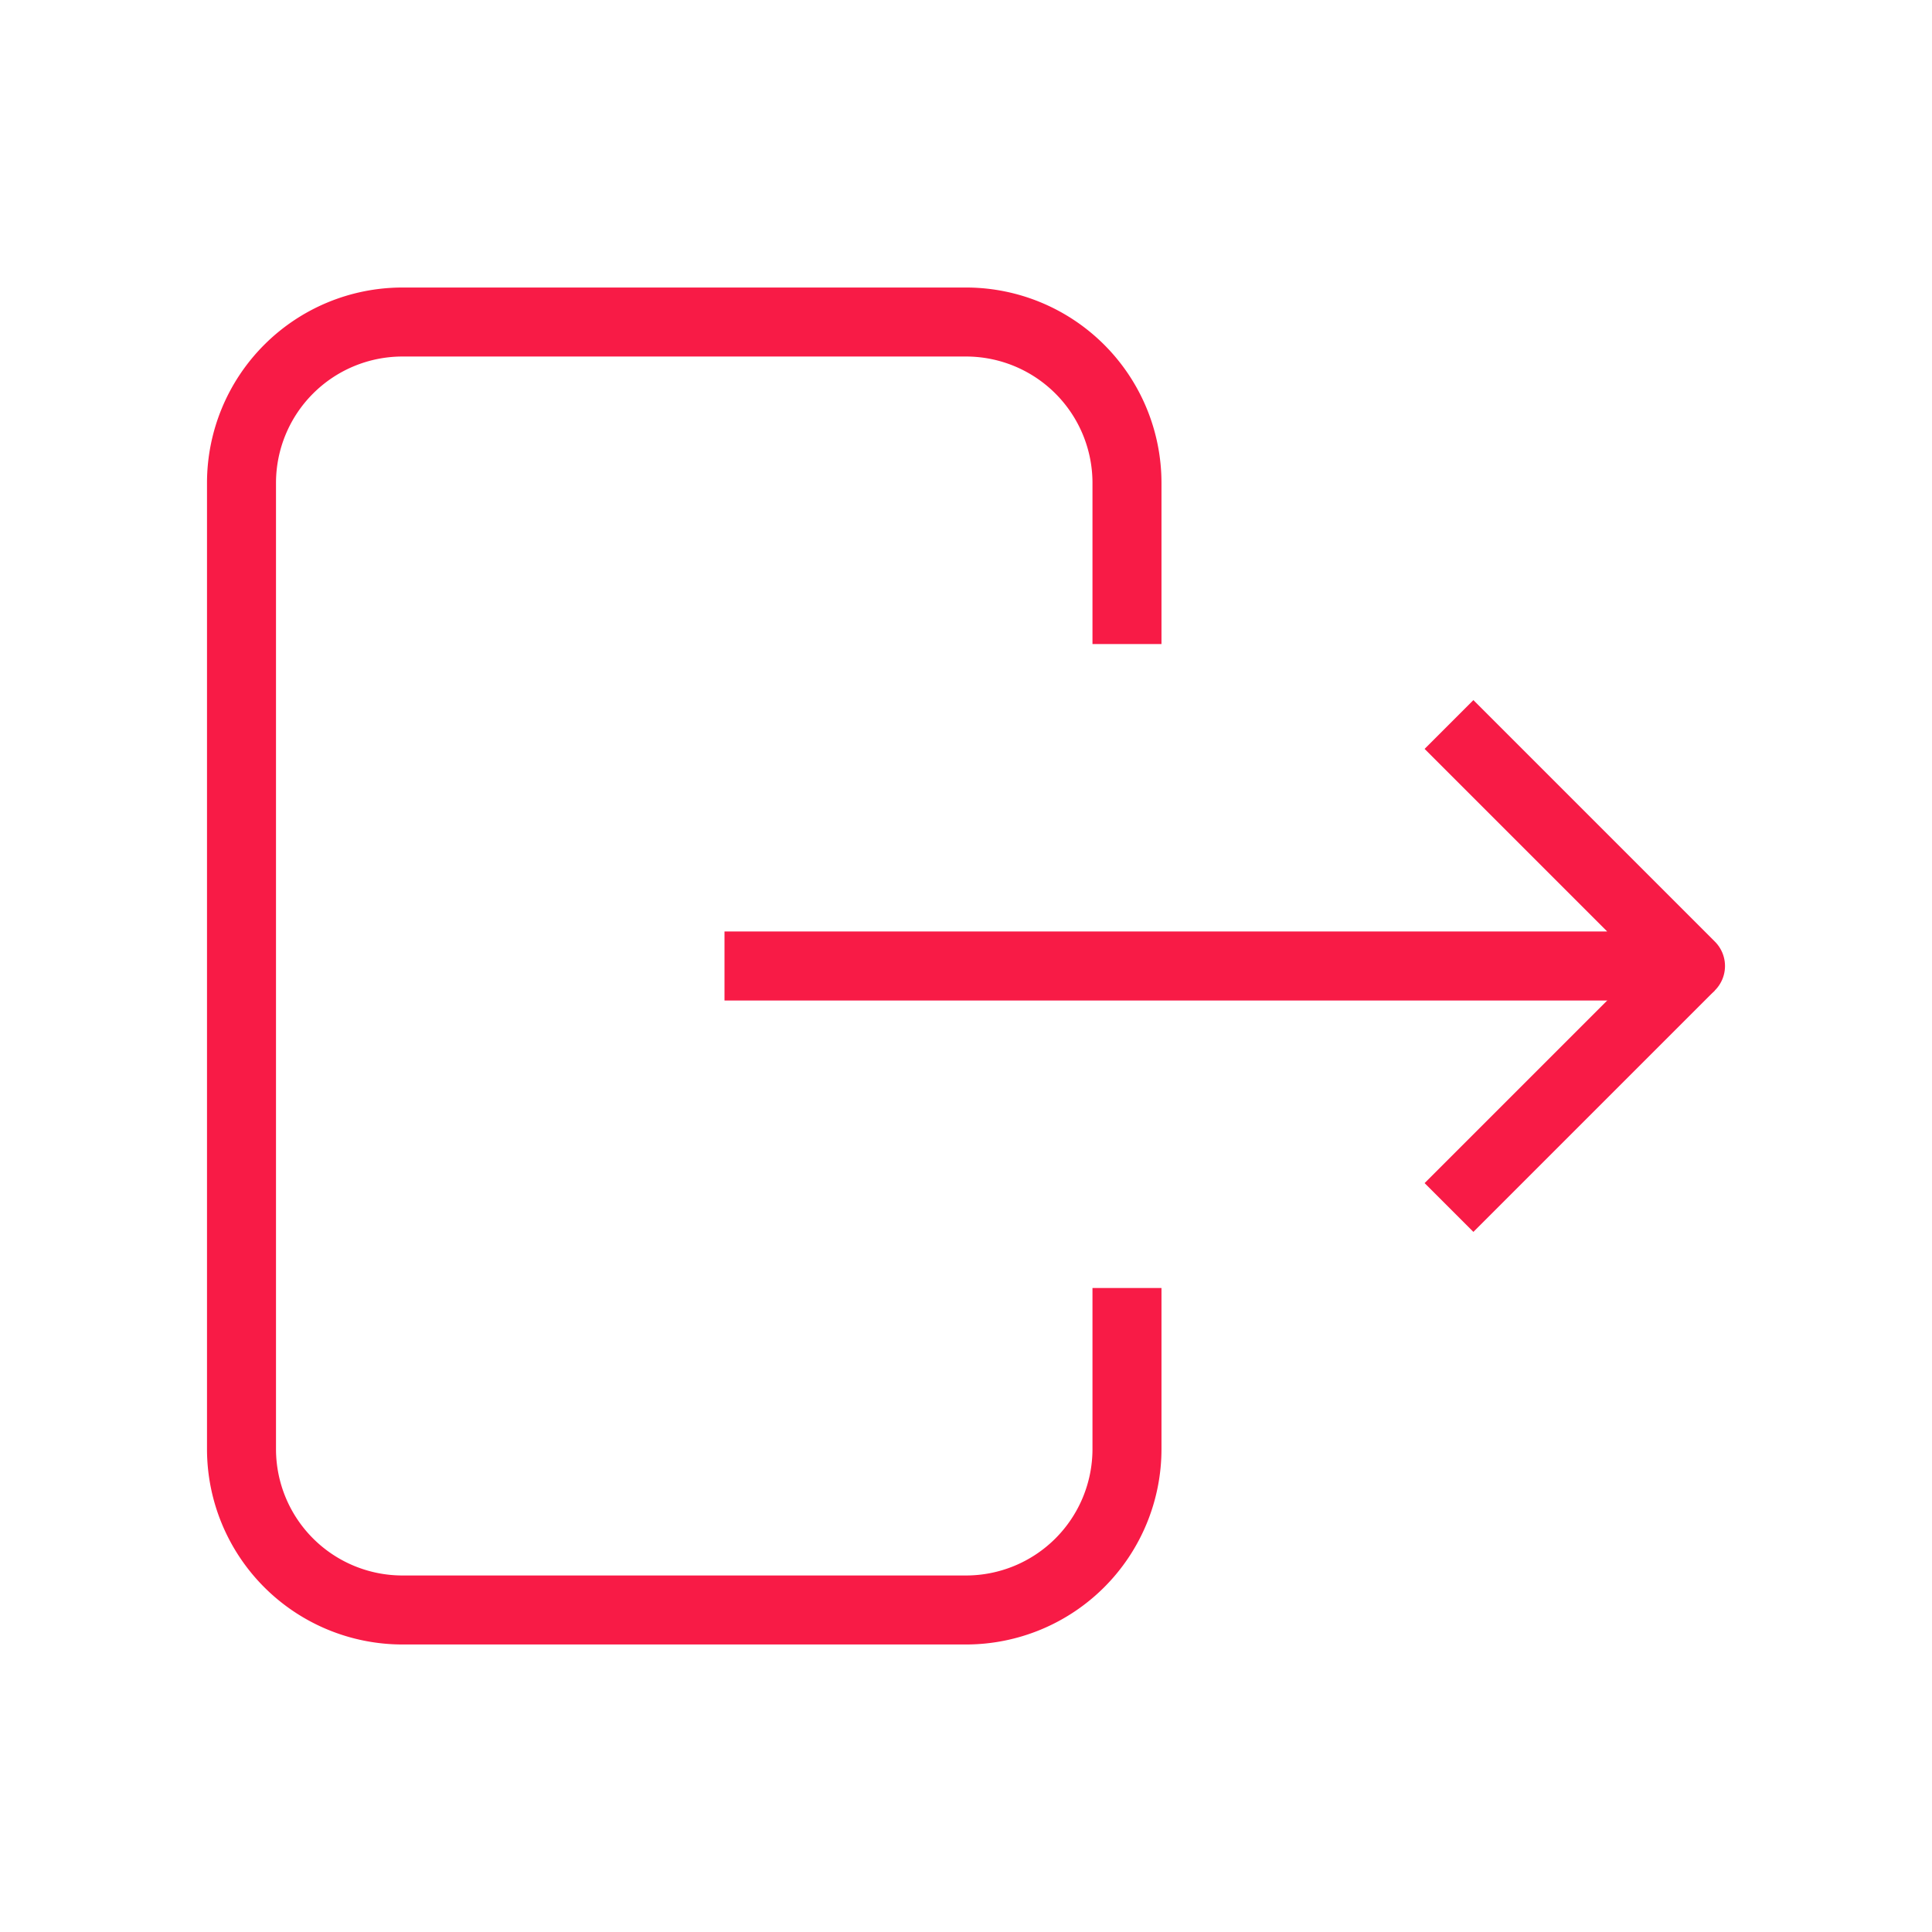
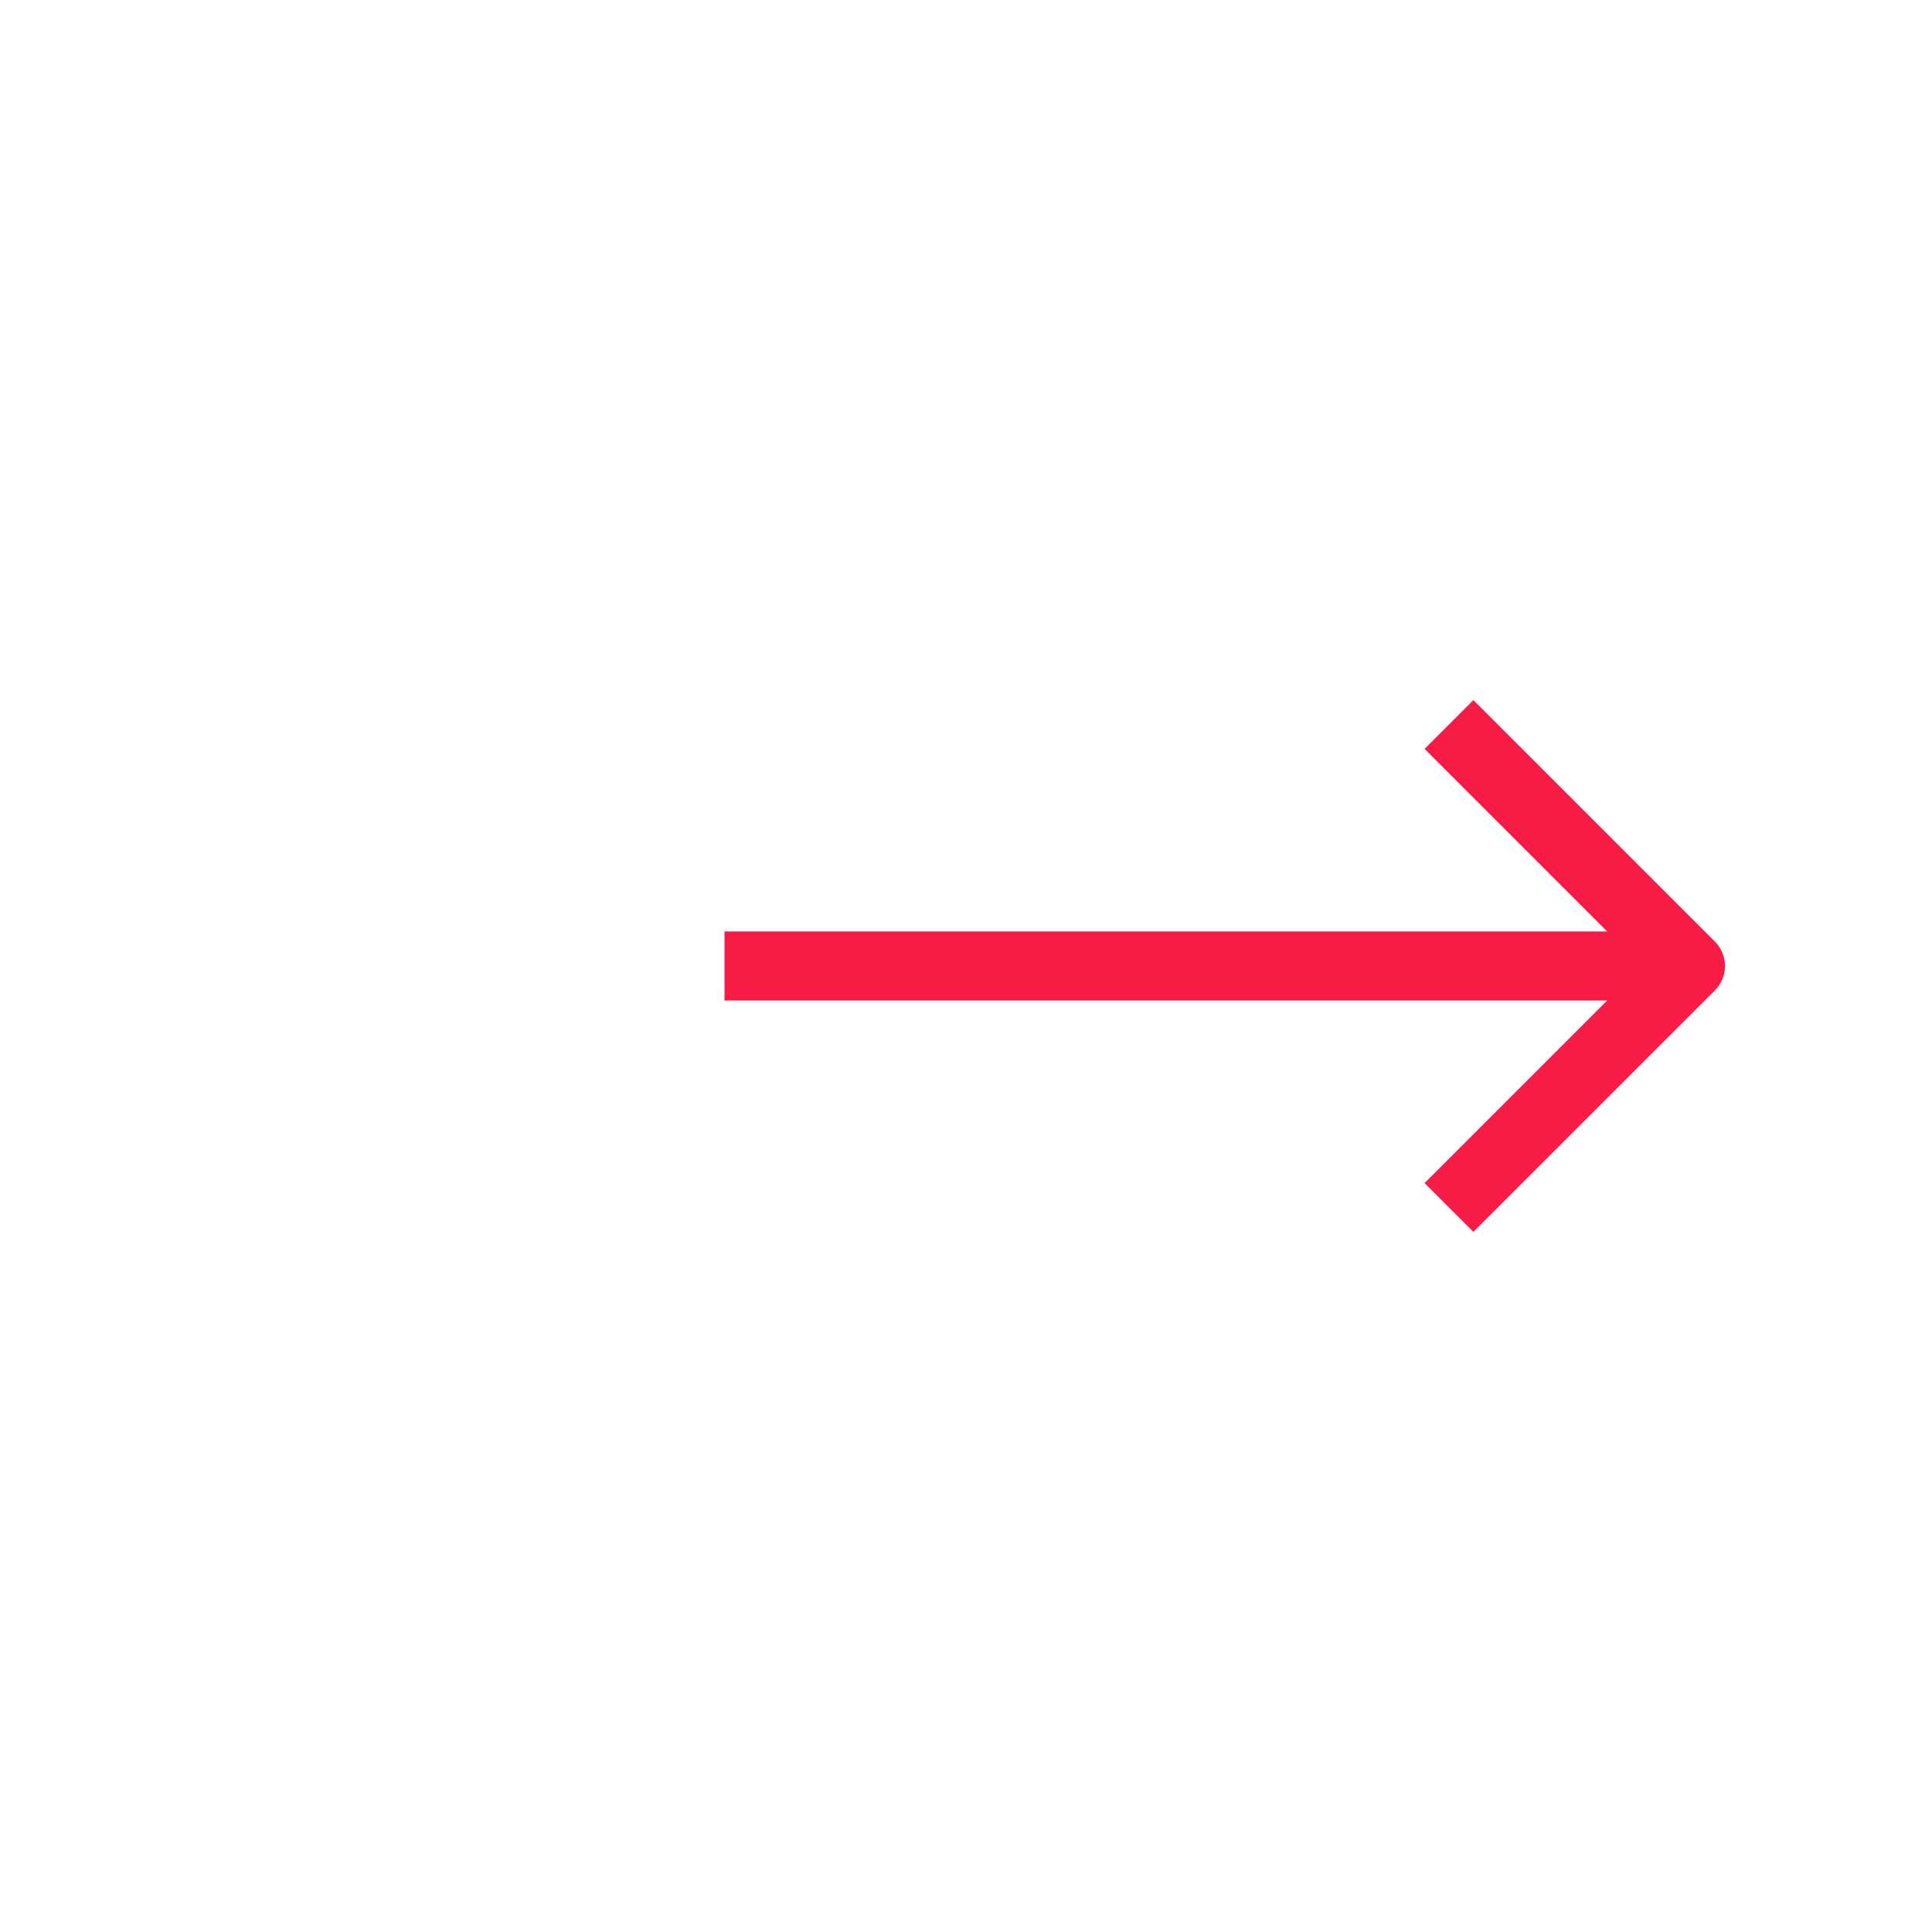
<svg xmlns="http://www.w3.org/2000/svg" width="28" height="28" data-name="グループ 3046" viewBox="0 0 28 28">
  <path fill="none" d="M0 0h28v28H0Z" data-name="パス 2766" />
-   <path fill="none" stroke="#f81b46" stroke-linejoin="round" d="M16.333 9.334V7A2.333 2.333 0 0 0 14 4.667H5.833A2.333 2.333 0 0 0 3.5 7v14a2.333 2.333 0 0 0 2.333 2.333H14A2.333 2.333 0 0 0 16.333 21v-2.333" data-name="パス 2767" />
  <path fill="none" stroke="#f81b46" stroke-linejoin="round" d="M10.5 14h14L21 10.5" data-name="パス 2768" />
  <path fill="none" stroke="#f81b46" stroke-linejoin="round" d="m21 17.5 3.5-3.5" data-name="パス 2769" />
</svg>